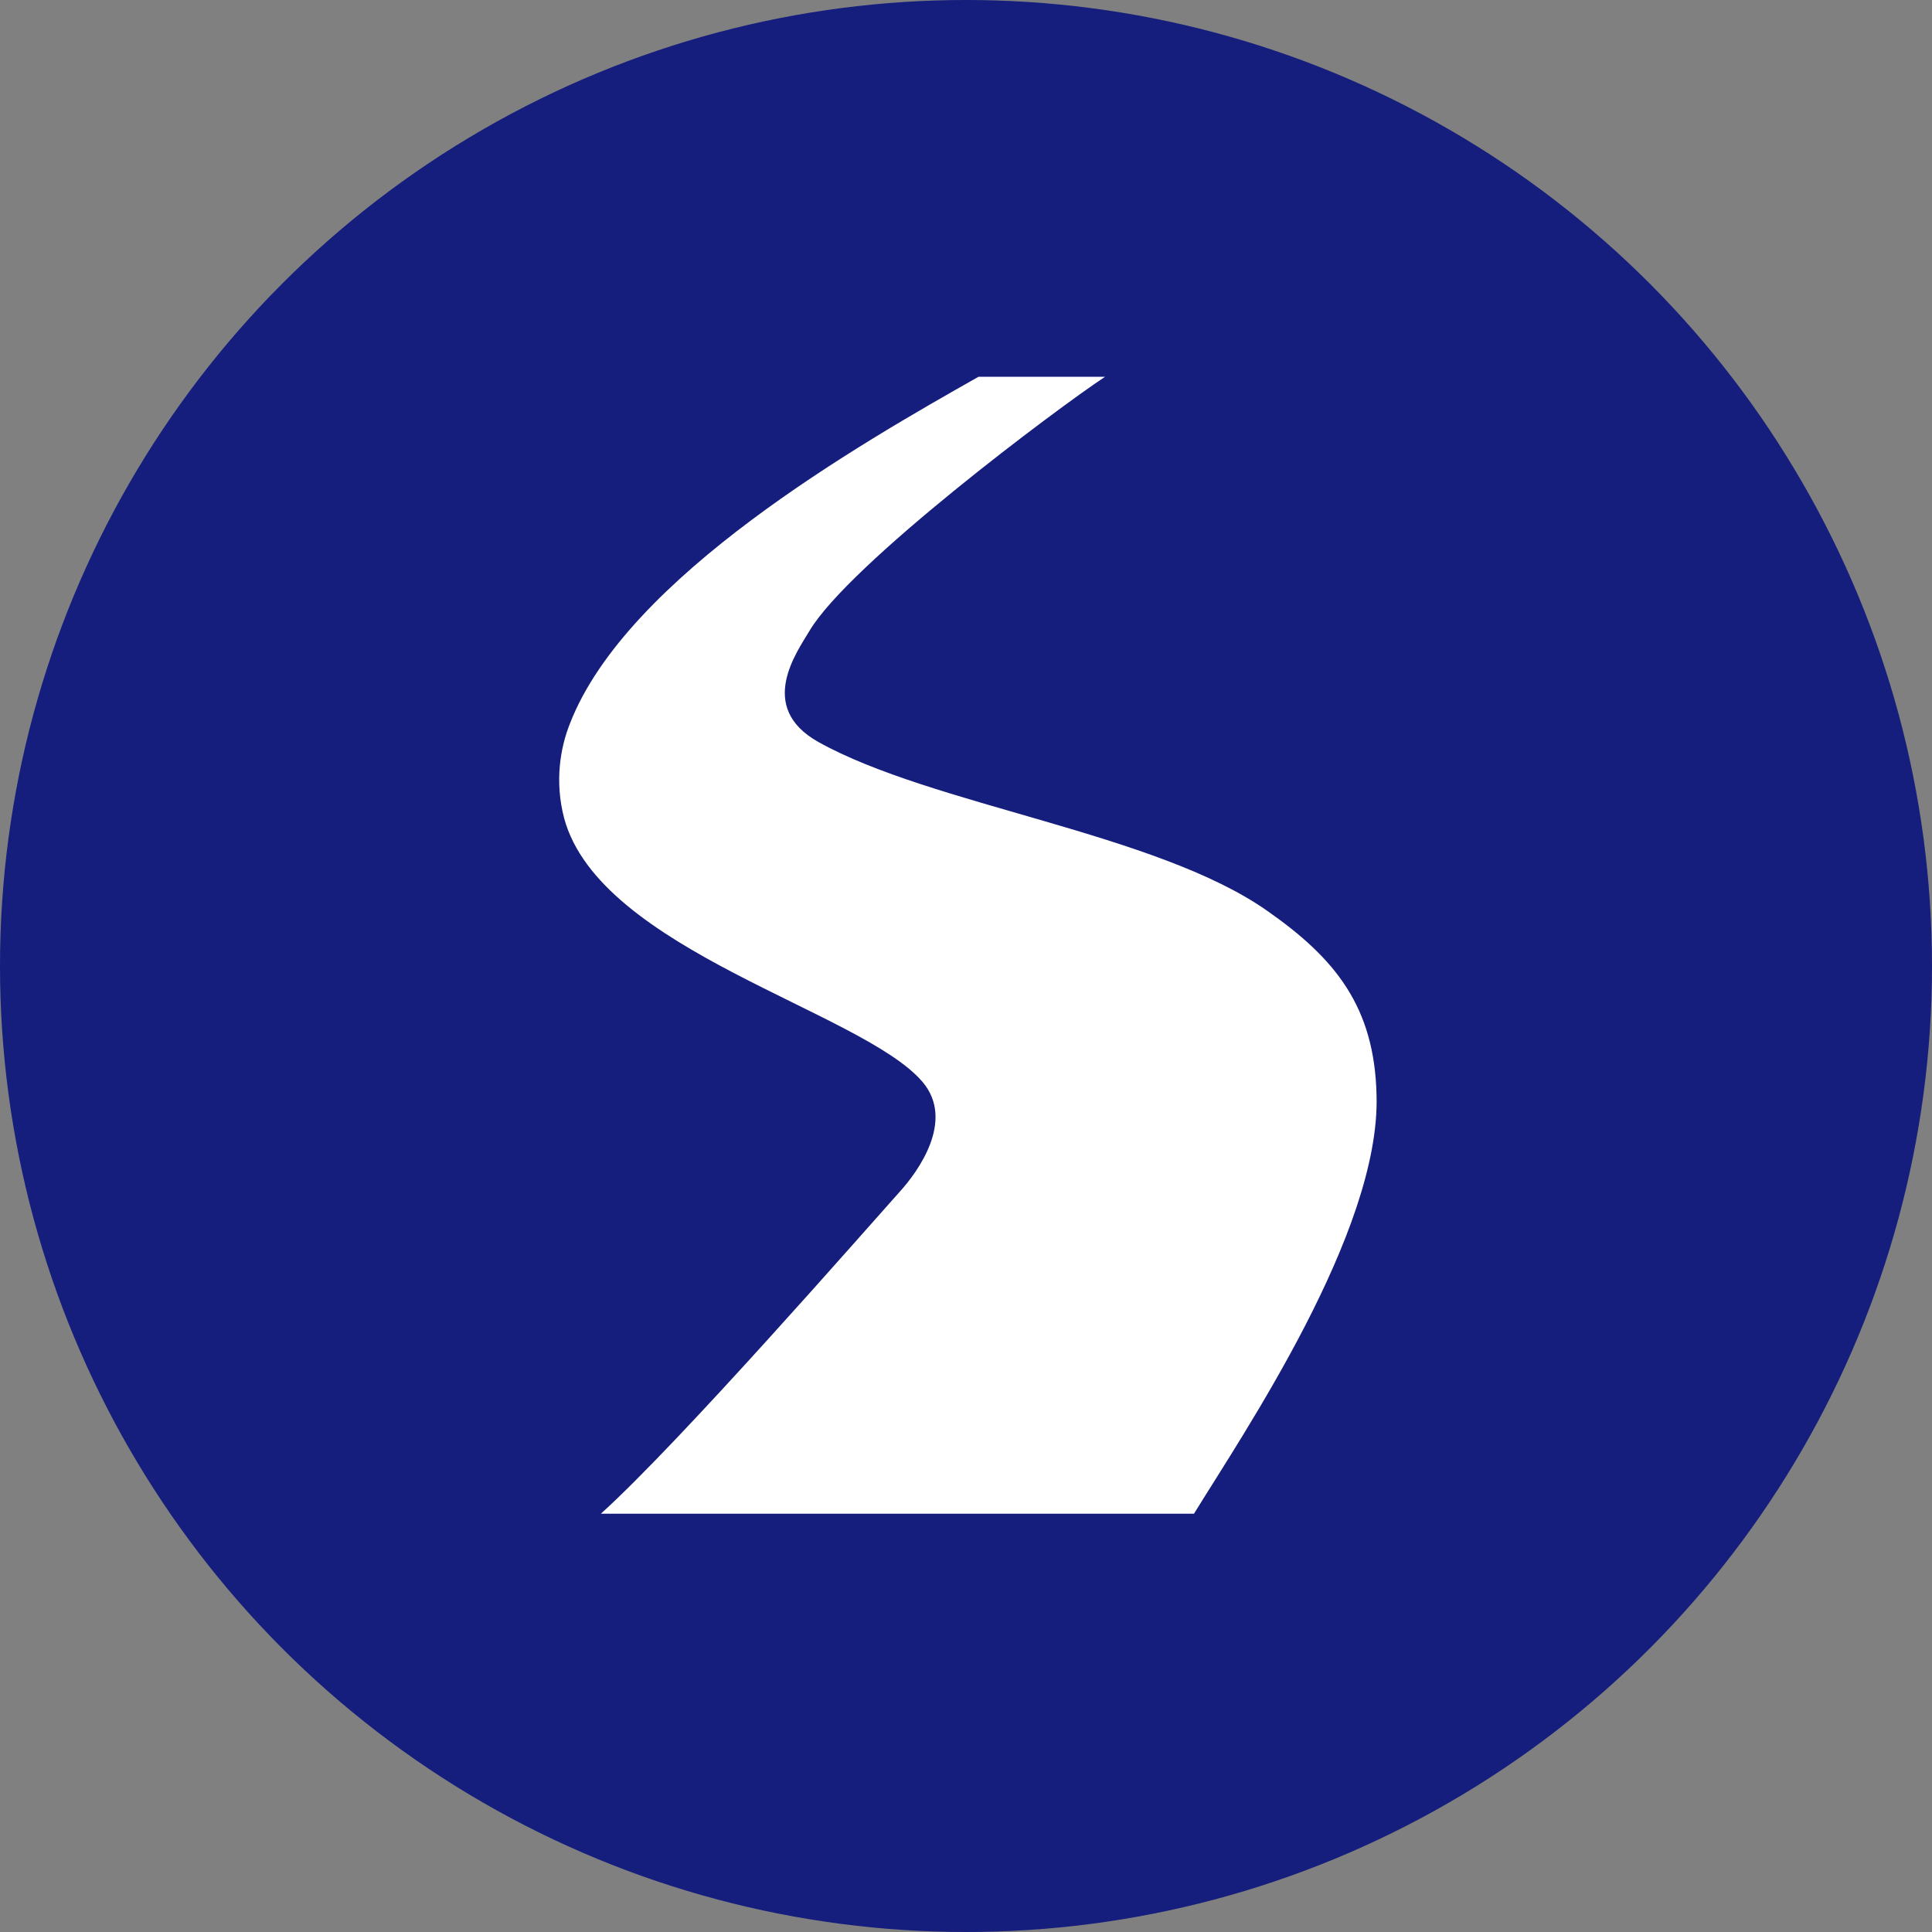
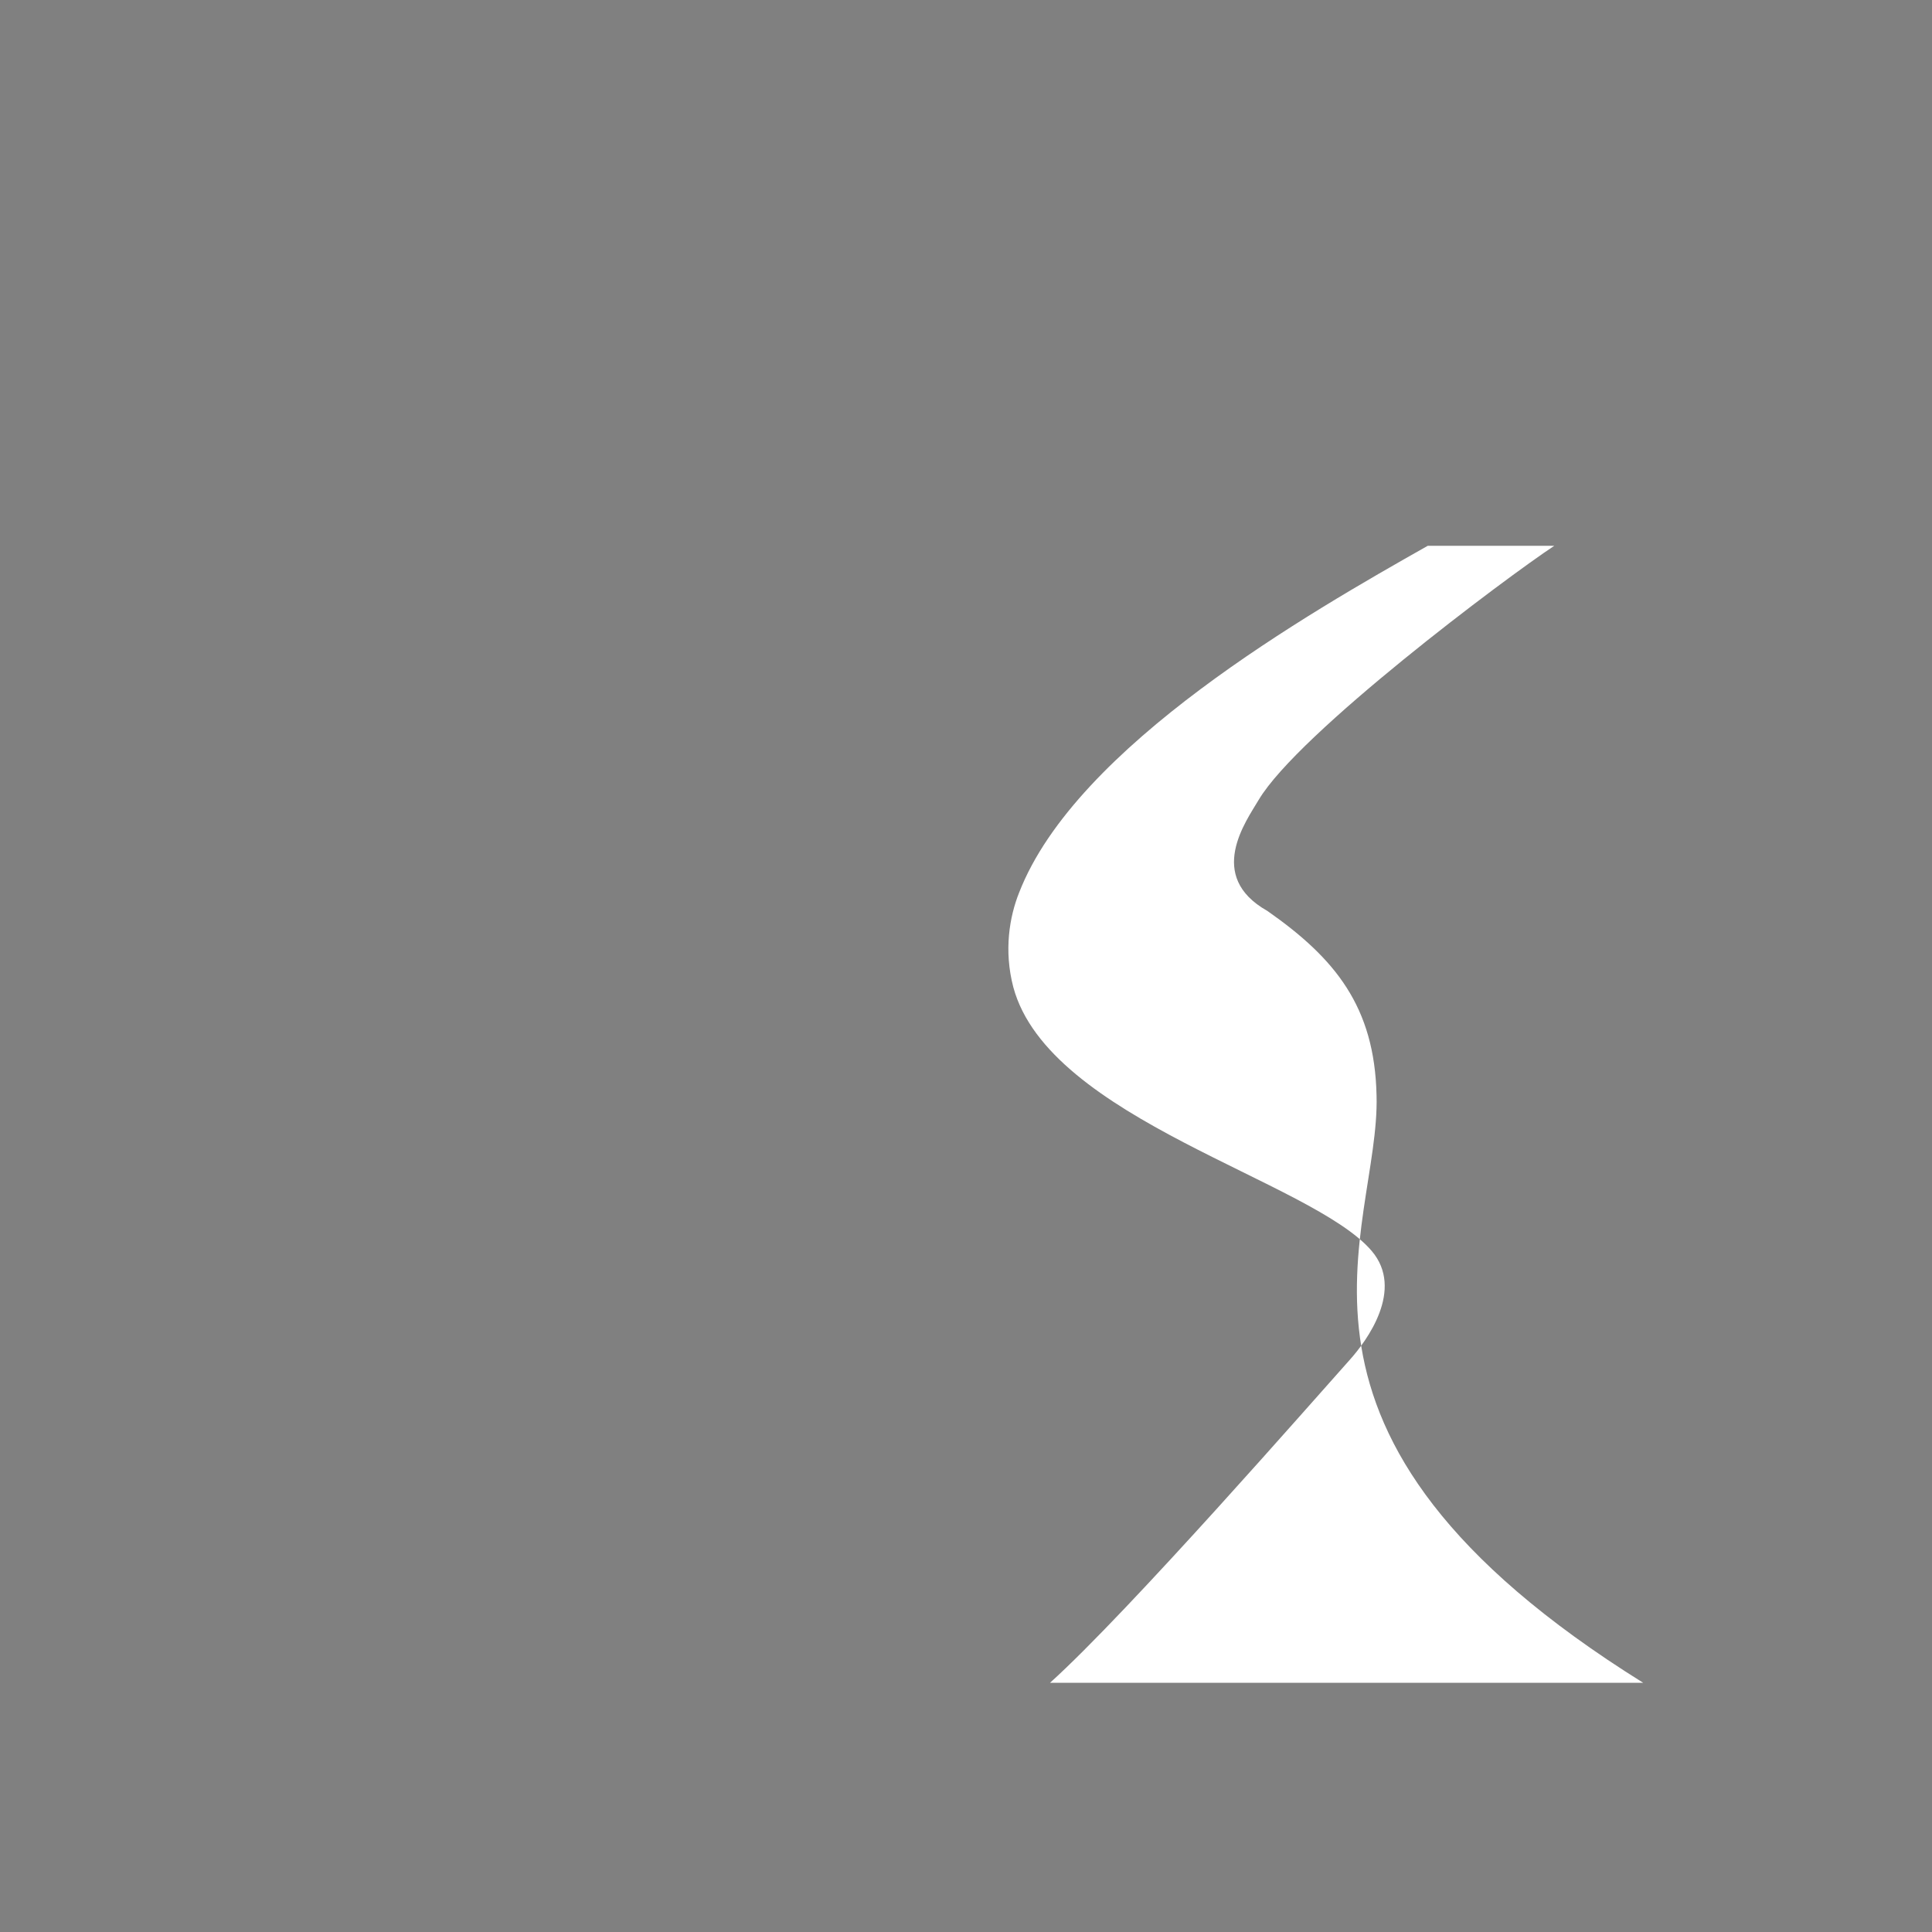
<svg xmlns="http://www.w3.org/2000/svg" version="1.1" id="icon" x="0px" y="0px" viewBox="0 0 200 200" style="enable-background:new 0 0 200 200;" xml:space="preserve">
  <rect x="0" y="0" width="200" height="200" fill="#808080" stroke="none" />
  <style type="text/css">
	.st0{fill:#151D7D;}
	.st1{fill-rule:evenodd;clip-rule:evenodd;fill:#FFFFFF;}
</style>
-   <circle class="st0" cx="100" cy="100" r="100" />
-   <path class="st1" d="M142.5,113.4c-0.2-9.2-4.3-14.2-11.3-19.1c-11.5-8.1-34.7-10.9-46.5-17.5c-6.4-3.6-2.2-9.3-0.9-11.5  c4.1-6.9,25.6-23,30.6-26.3h-13.1c-12.2,6.9-36.4,20.7-42.3,35.9c-1,2.5-1.6,6-0.6,9.8c3.7,13.7,30.9,20,37.1,27.3  c3.4,4-0.5,9.3-2.3,11.3c-3.5,3.9-22.8,26-31,33.4h61.4C128.7,148.4,142.9,127.5,142.5,113.4z" />
+   <path class="st1" d="M142.5,113.4c-0.2-9.2-4.3-14.2-11.3-19.1c-6.4-3.6-2.2-9.3-0.9-11.5  c4.1-6.9,25.6-23,30.6-26.3h-13.1c-12.2,6.9-36.4,20.7-42.3,35.9c-1,2.5-1.6,6-0.6,9.8c3.7,13.7,30.9,20,37.1,27.3  c3.4,4-0.5,9.3-2.3,11.3c-3.5,3.9-22.8,26-31,33.4h61.4C128.7,148.4,142.9,127.5,142.5,113.4z" />
</svg>